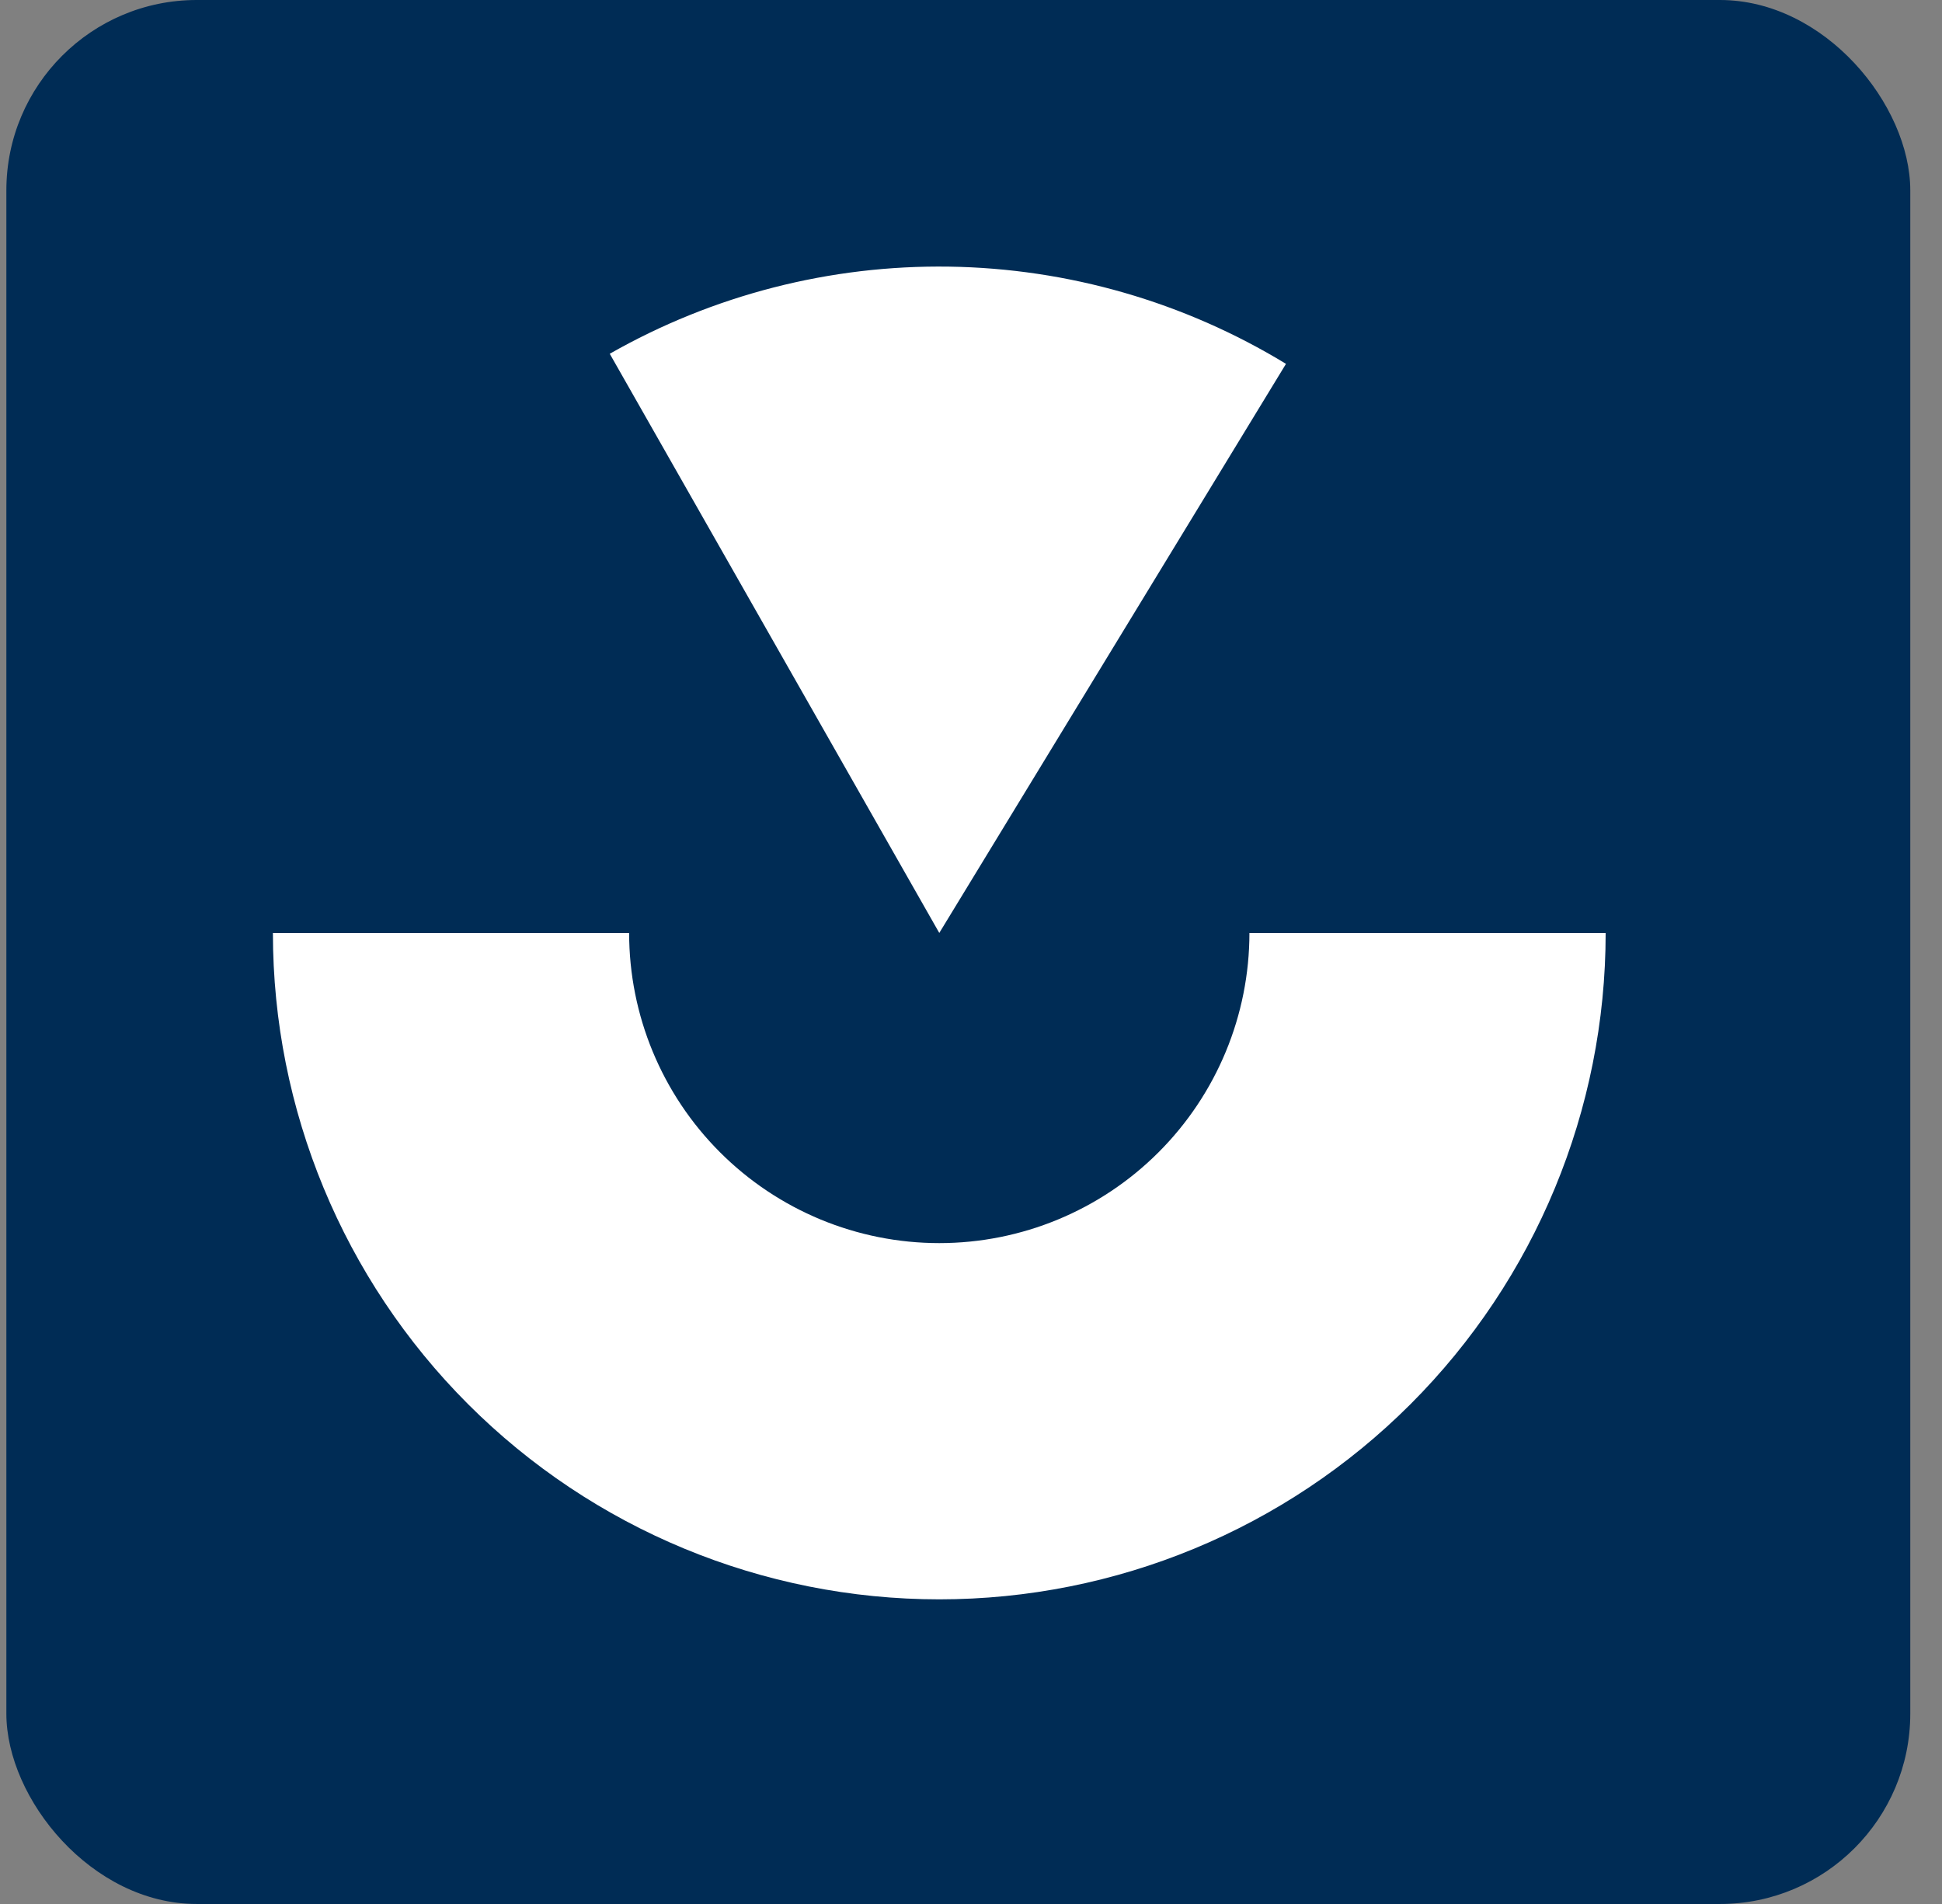
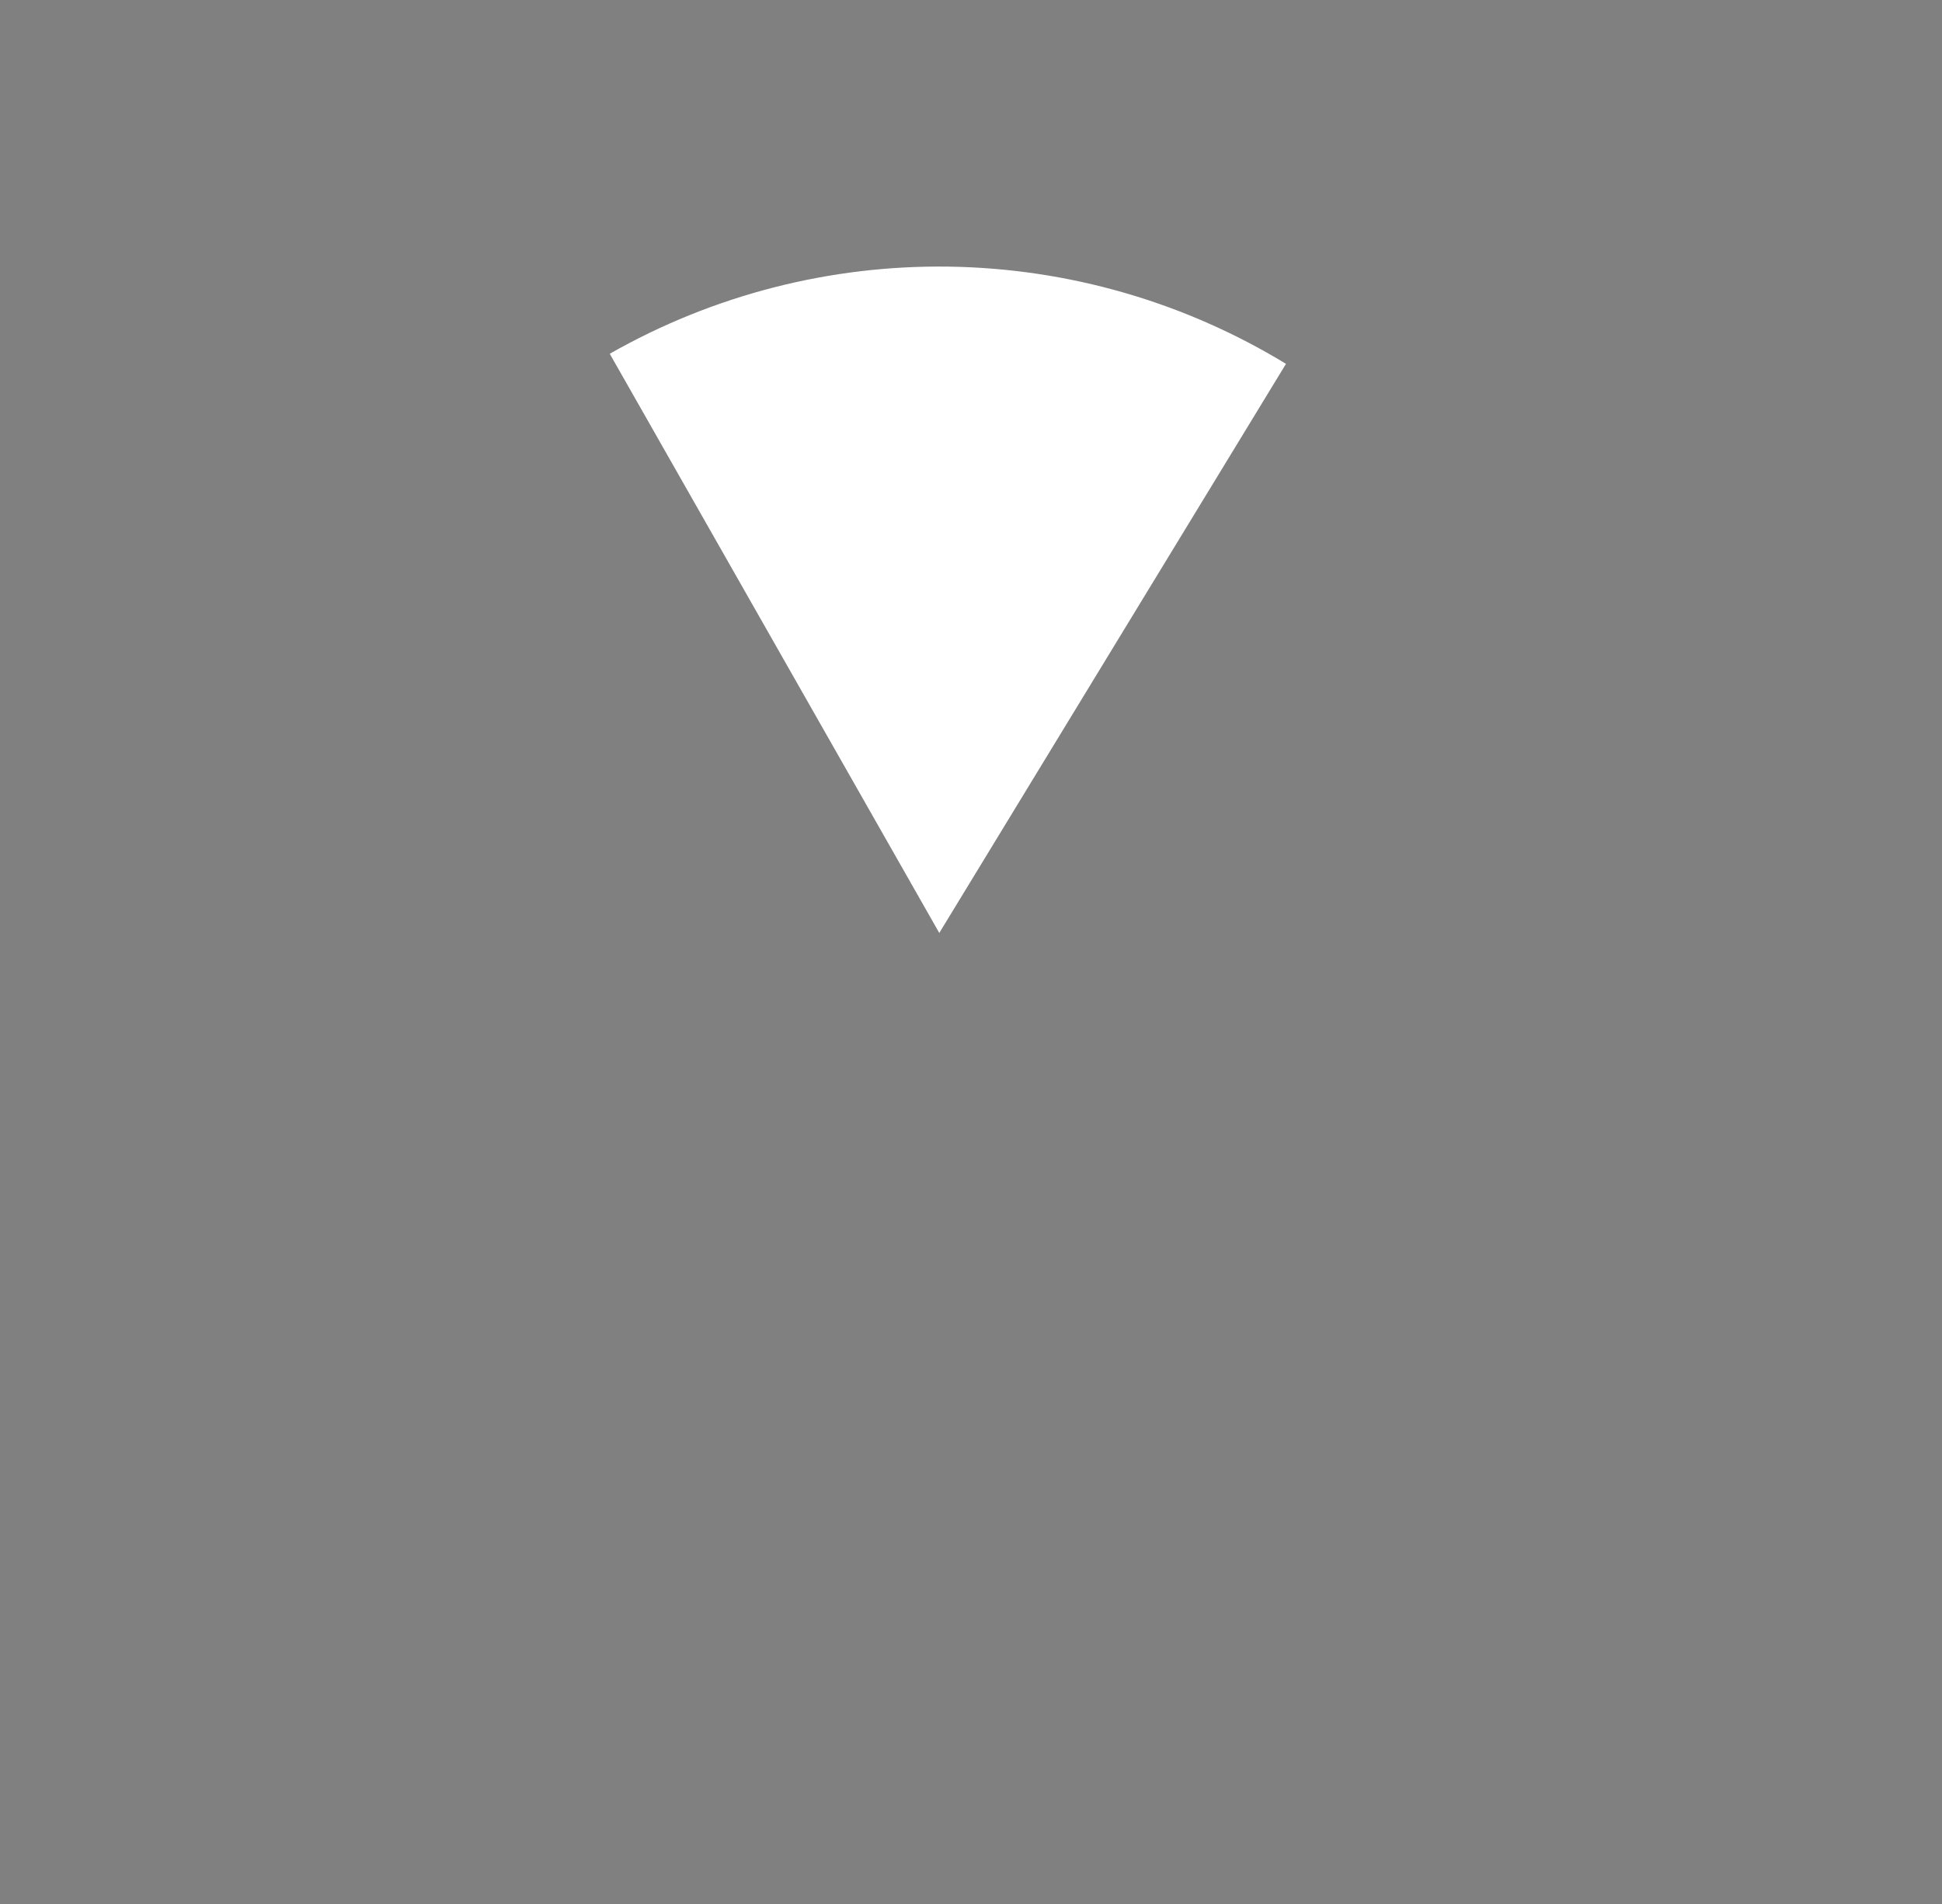
<svg xmlns="http://www.w3.org/2000/svg" width="51" height="50" viewBox="0 0 51 50" fill="none">
  <rect x="0" y="0" width="51" height="50" fill="#808080" stroke="none" />
  <g id="department-icon" clip-path="url(#clip0_96_104)">
-     <rect id="Rectangle 1" x="0.167" width="50" height="50" rx="5" fill="#002C55" />
-     <path id="Ellipse 2" d="M42.167 24.5C42.167 29.141 40.324 33.593 37.042 36.875C33.76 40.157 29.308 42 24.667 42C20.026 42 15.575 40.157 12.293 36.875C9.011 33.593 7.167 29.141 7.167 24.5H16.522C16.522 26.66 17.38 28.732 18.908 30.259C20.435 31.787 22.507 32.645 24.667 32.645C26.827 32.645 28.899 31.787 30.426 30.259C31.954 28.732 32.812 26.66 32.812 24.5H42.167Z" fill="white" />
-     <path id="Ellipse 4" d="M16.013 9.29C18.727 7.745 21.806 6.955 24.928 7.002C28.051 7.049 31.105 7.93 33.772 9.555L24.667 24.5L16.013 9.29Z" fill="white" />
+     <path id="Ellipse 4" d="M16.013 9.29C18.727 7.745 21.806 6.955 24.928 7.002C28.051 7.049 31.105 7.93 33.772 9.555L24.667 24.5L16.013 9.29" fill="white" />
  </g>
  <defs>
    <clipPath id="clip0_96_104">
      <rect width="50" height="50" fill="white" transform="translate(0.167)" />
    </clipPath>
  </defs>
</svg>